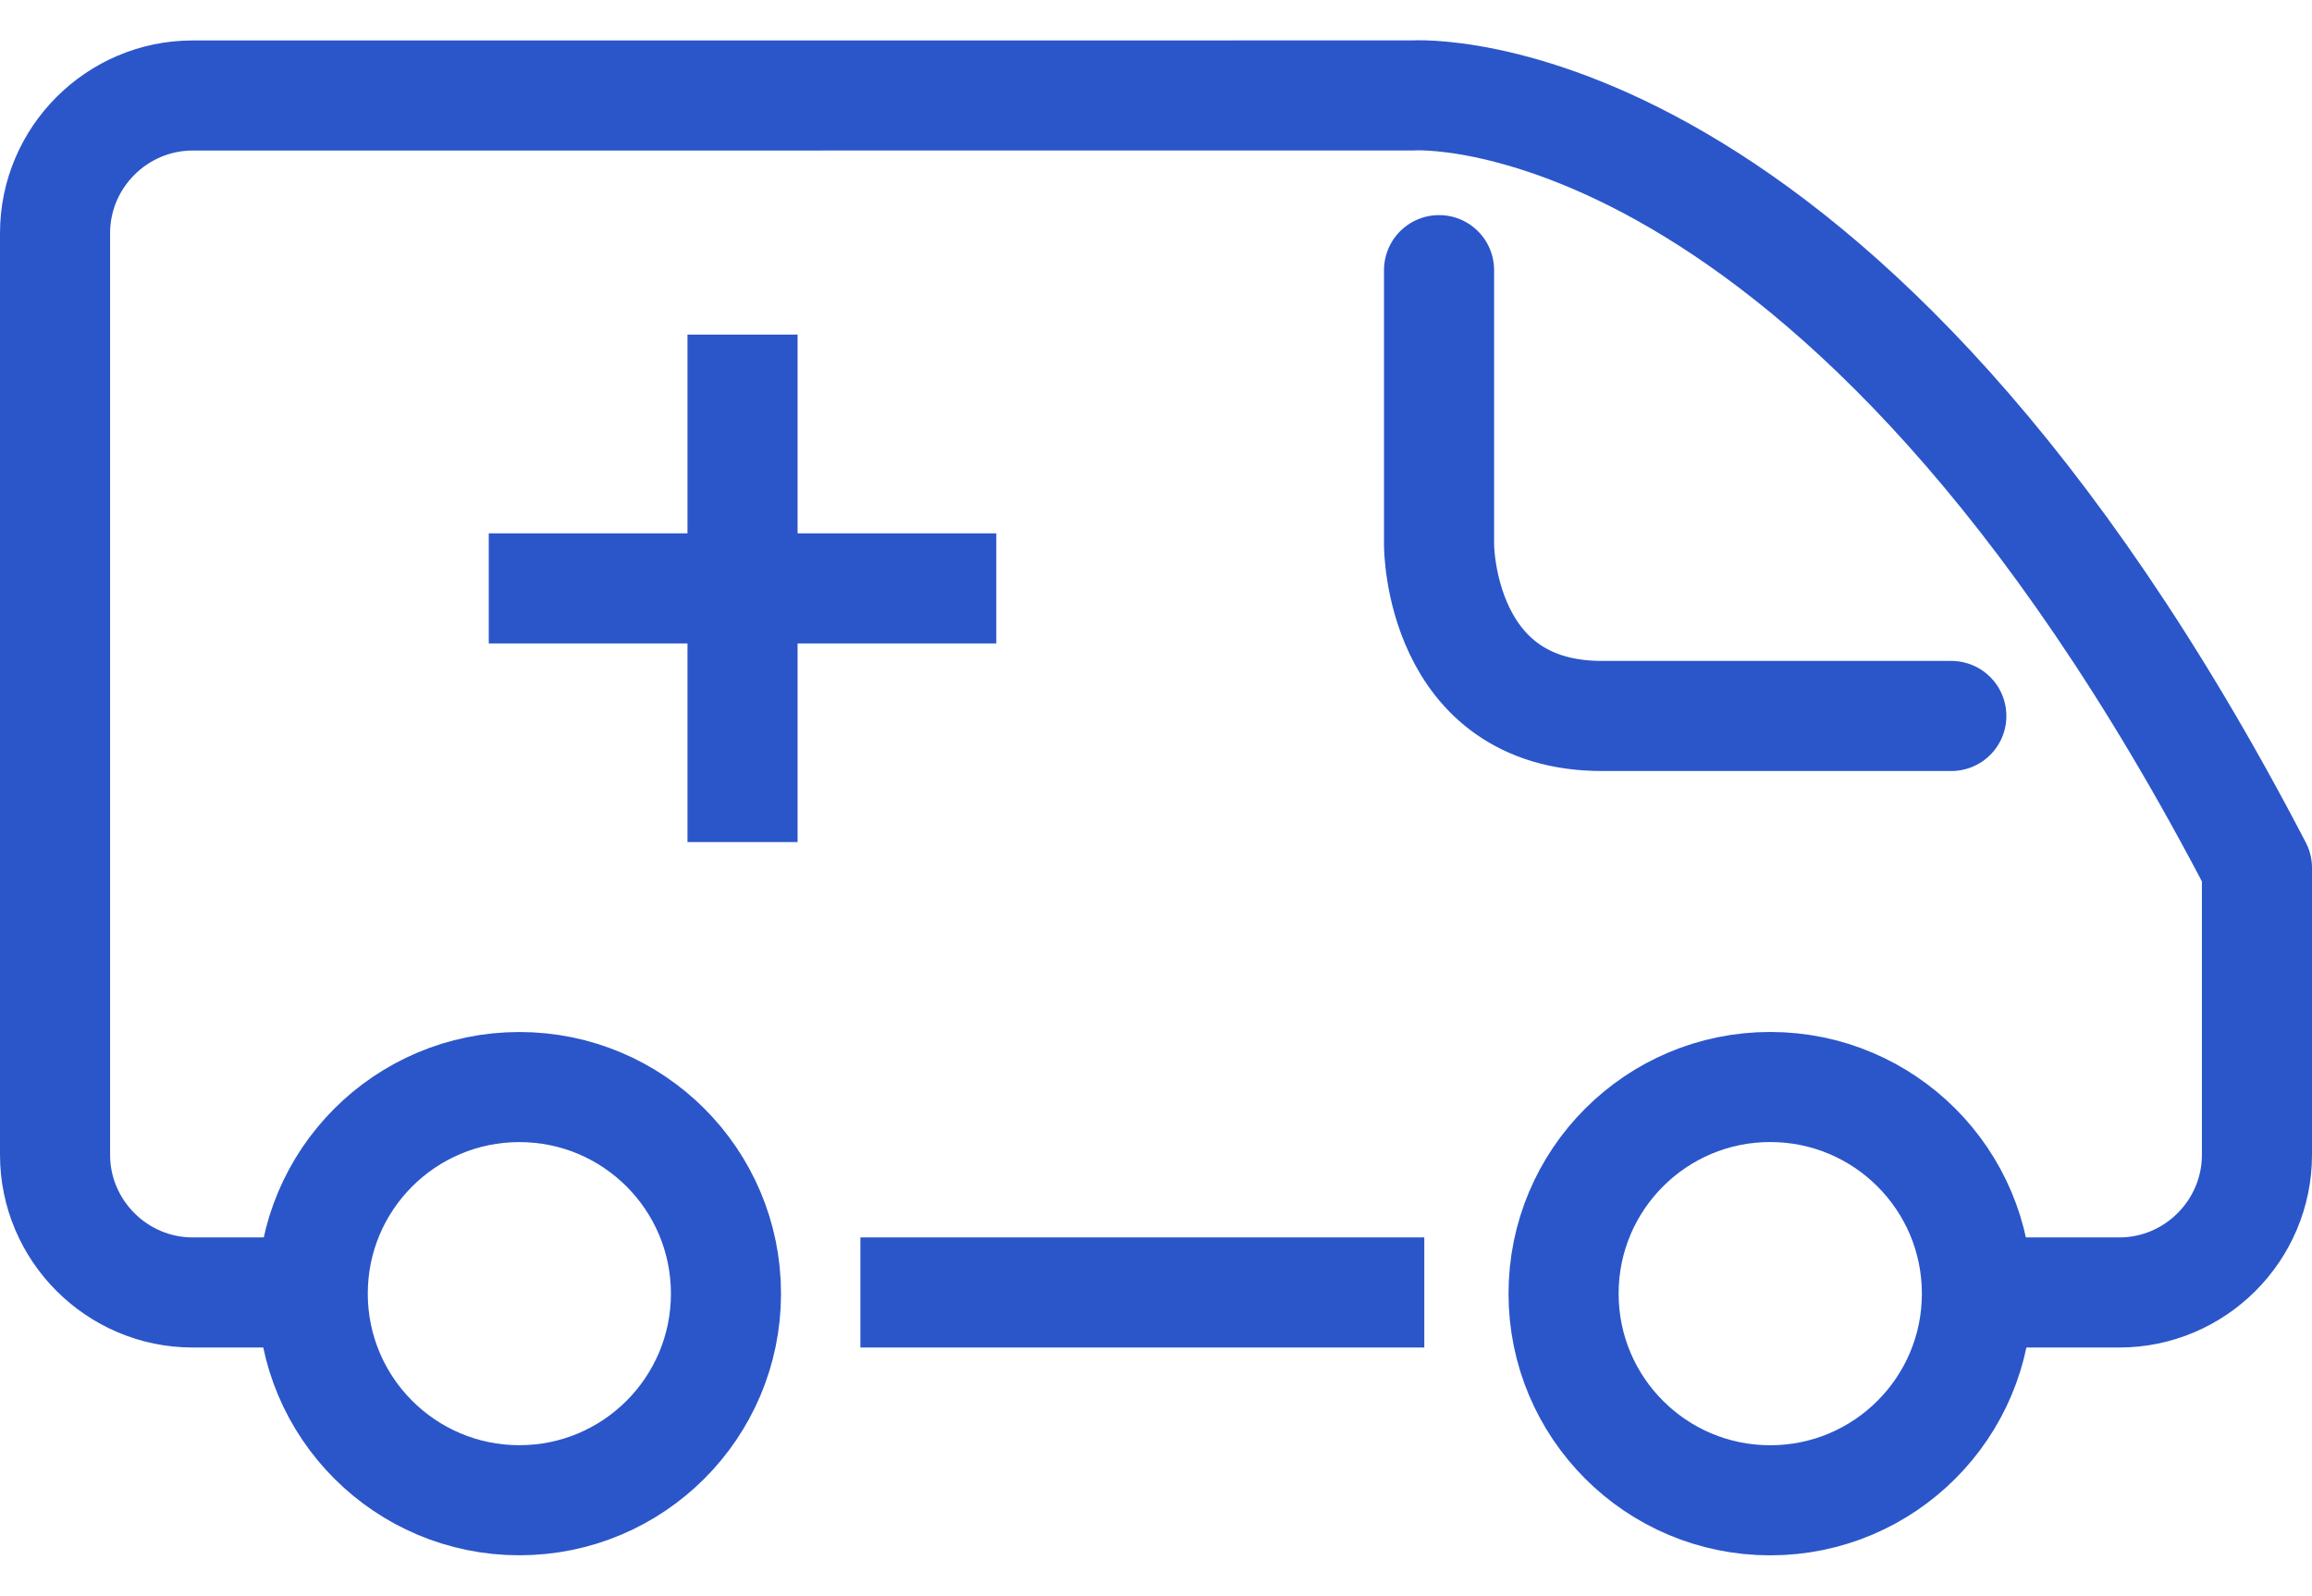
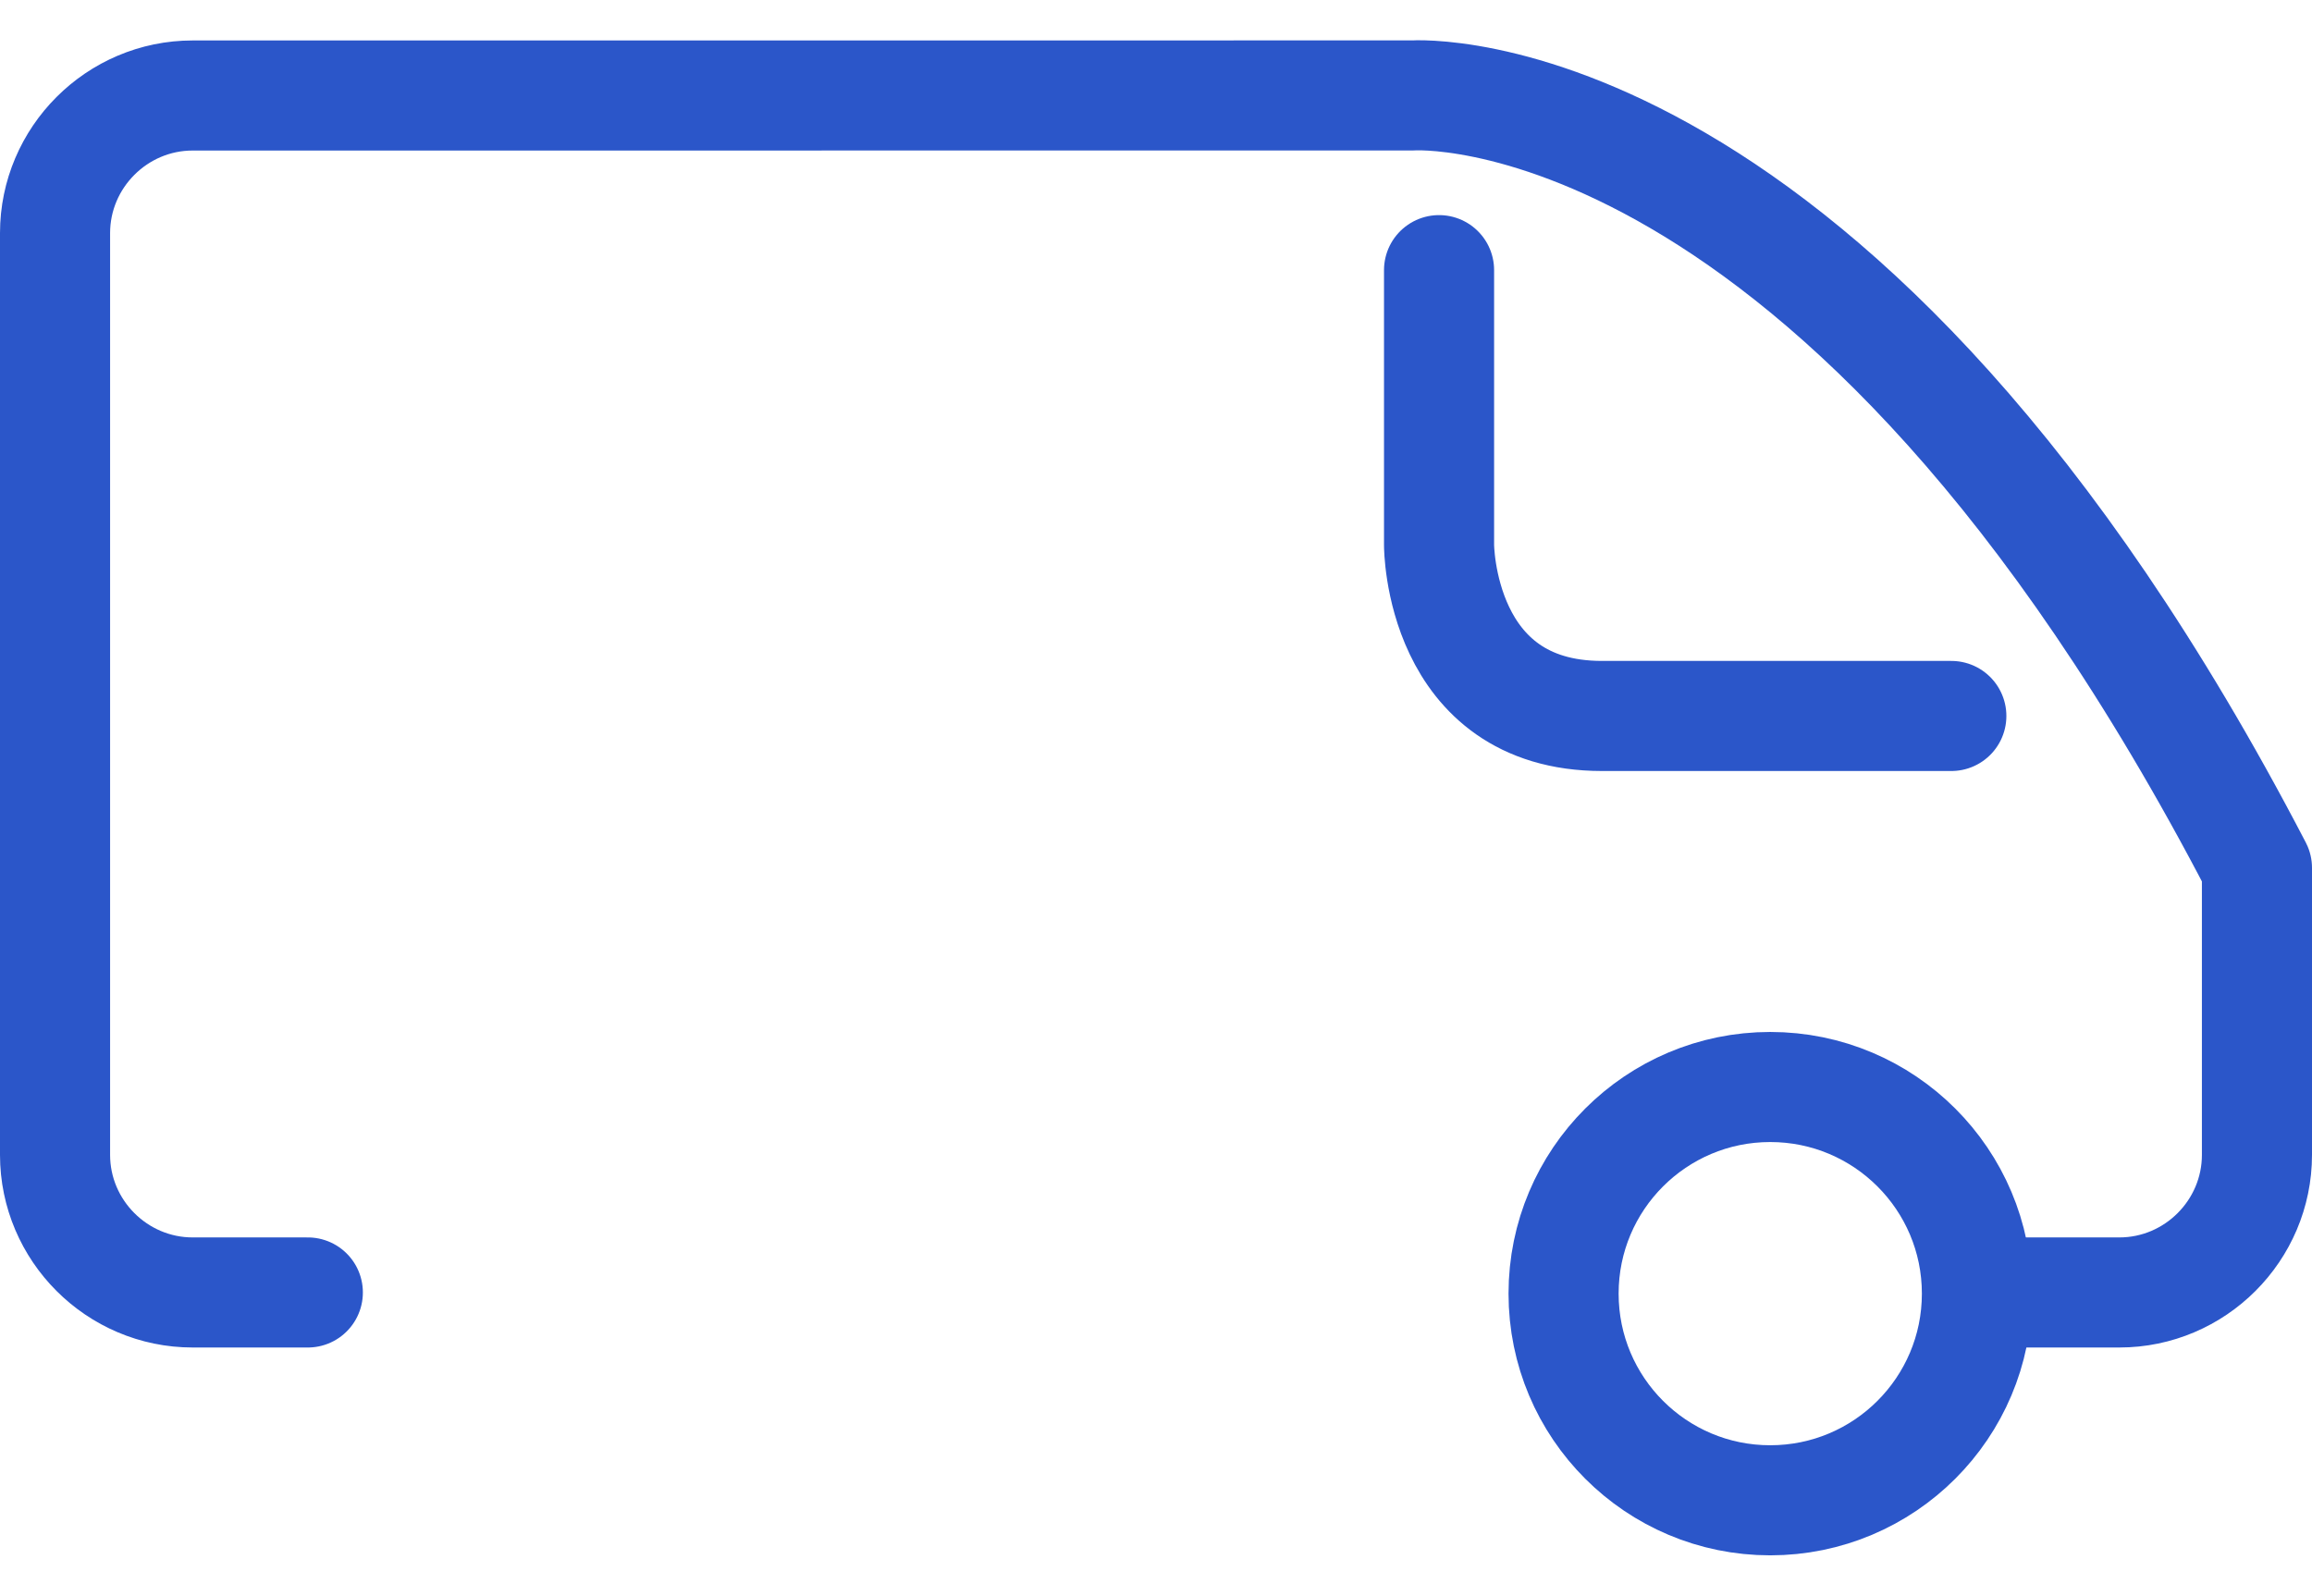
<svg xmlns="http://www.w3.org/2000/svg" width="42" height="29" viewBox="0 0 42 29" fill="none">
-   <path d="M13.489 6.079V15.299" stroke="#2B56C9" stroke-width="2" stroke-miterlimit="10" />
-   <path d="M18.099 10.69H8.879" stroke="#2B56C9" stroke-width="2" stroke-miterlimit="10" />
  <path d="M5.592 23.482H3.5C2.125 23.482 1 22.357 1 20.982V4.235C1 2.86 2.125 1.735 3.5 1.735L25.661 1.734C25.661 1.734 33.414 1.184 41 15.768V20.982C41 22.357 39.876 23.482 38.5 23.482H36" stroke="#2B56C9" stroke-width="2" stroke-miterlimit="10" stroke-linecap="round" stroke-linejoin="round" />
-   <path d="M25.874 23.482H15.63" stroke="#2B56C9" stroke-width="2" stroke-miterlimit="10" stroke-linejoin="round" />
  <path d="M32.158 27.258C34.232 27.258 35.913 25.577 35.913 23.503C35.913 21.43 34.232 19.749 32.158 19.749C30.085 19.749 28.404 21.43 28.404 23.503C28.404 25.577 30.085 27.258 32.158 27.258Z" stroke="#2B56C9" stroke-width="2" stroke-miterlimit="10" />
-   <path d="M9.435 27.257C11.508 27.257 13.188 25.576 13.188 23.503C13.188 21.43 11.508 19.75 9.435 19.75C7.362 19.75 5.681 21.43 5.681 23.503C5.681 25.576 7.362 27.257 9.435 27.257Z" stroke="#2B56C9" stroke-width="2" stroke-miterlimit="10" />
  <path d="M26.142 4.908V9.904C26.142 9.904 26.142 13.008 29.101 13.008H35.448" stroke="#2B56C9" stroke-width="2" stroke-miterlimit="10" stroke-linecap="round" stroke-linejoin="round" />
</svg>